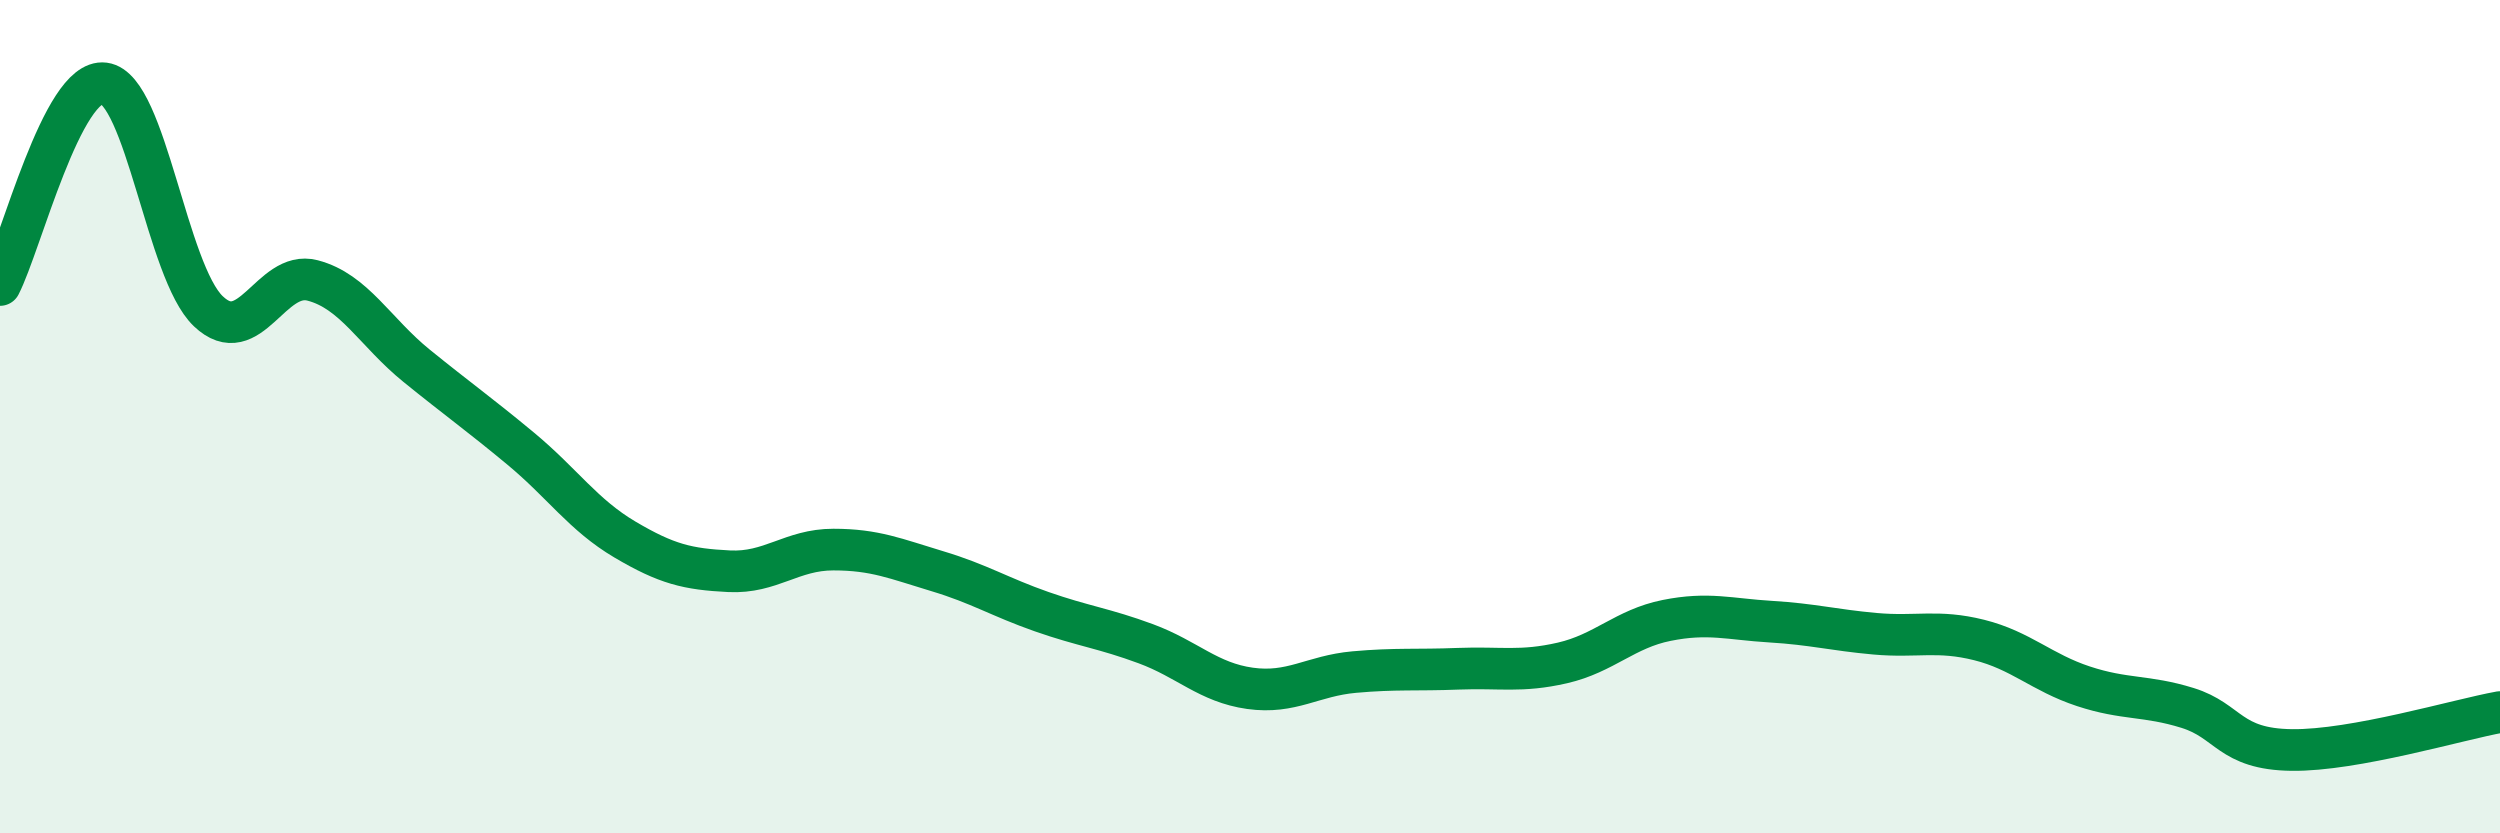
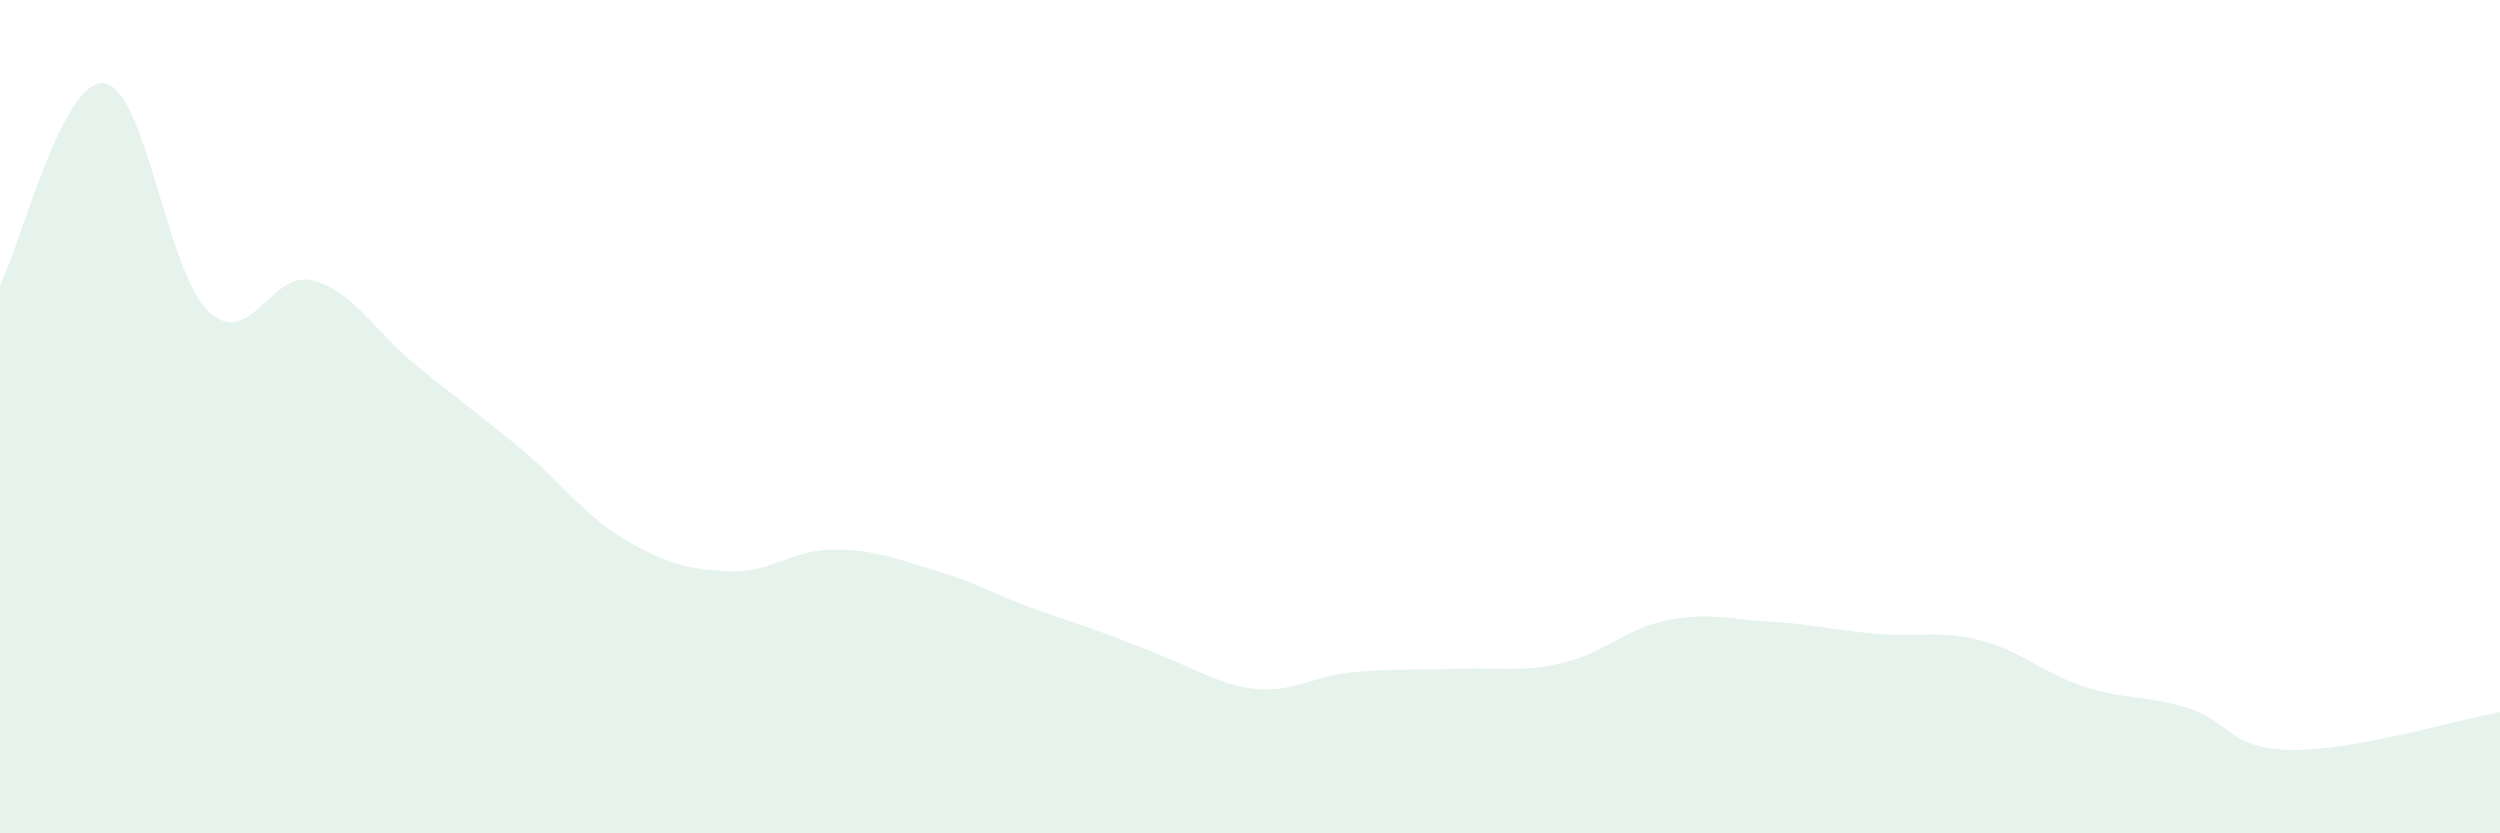
<svg xmlns="http://www.w3.org/2000/svg" width="60" height="20" viewBox="0 0 60 20">
-   <path d="M 0,6.84 C 0.5,5.87 1.5,1.87 2.5,2 C 3.5,2.13 4,6.52 5,7.47 C 6,8.42 6.5,6.47 7.5,6.73 C 8.5,6.99 9,7.97 10,8.78 C 11,9.59 11.5,9.94 12.5,10.77 C 13.5,11.6 14,12.36 15,12.95 C 16,13.54 16.5,13.66 17.5,13.71 C 18.5,13.76 19,13.19 20,13.19 C 21,13.19 21.5,13.41 22.5,13.71 C 23.5,14.01 24,14.33 25,14.68 C 26,15.03 26.5,15.08 27.5,15.45 C 28.5,15.82 29,16.38 30,16.52 C 31,16.66 31.5,16.22 32.5,16.13 C 33.5,16.04 34,16.09 35,16.05 C 36,16.01 36.5,16.14 37.5,15.91 C 38.5,15.68 39,15.09 40,14.89 C 41,14.69 41.5,14.86 42.5,14.92 C 43.5,14.98 44,15.12 45,15.21 C 46,15.3 46.5,15.11 47.5,15.36 C 48.5,15.61 49,16.14 50,16.47 C 51,16.8 51.5,16.68 52.5,16.99 C 53.5,17.3 53.5,17.98 55,18 C 56.5,18.02 59,17.27 60,17.09L60 20L0 20Z" fill="#008740" opacity="0.1" stroke-linecap="round" stroke-linejoin="round" />
-   <path d="M 0,6.84 C 0.5,5.87 1.5,1.87 2.5,2 C 3.5,2.13 4,6.52 5,7.47 C 6,8.42 6.5,6.47 7.5,6.73 C 8.5,6.99 9,7.97 10,8.78 C 11,9.59 11.5,9.94 12.5,10.77 C 13.5,11.6 14,12.36 15,12.95 C 16,13.54 16.5,13.66 17.5,13.71 C 18.5,13.76 19,13.19 20,13.19 C 21,13.19 21.5,13.41 22.5,13.71 C 23.5,14.01 24,14.33 25,14.68 C 26,15.03 26.5,15.08 27.5,15.45 C 28.5,15.82 29,16.38 30,16.52 C 31,16.66 31.5,16.22 32.5,16.13 C 33.5,16.04 34,16.09 35,16.05 C 36,16.01 36.5,16.14 37.5,15.91 C 38.5,15.68 39,15.09 40,14.89 C 41,14.69 41.5,14.86 42.5,14.92 C 43.5,14.98 44,15.12 45,15.21 C 46,15.3 46.5,15.11 47.5,15.36 C 48.5,15.61 49,16.14 50,16.47 C 51,16.8 51.5,16.68 52.5,16.99 C 53.5,17.3 53.5,17.98 55,18 C 56.5,18.02 59,17.27 60,17.09" stroke="#008740" stroke-width="1" fill="none" stroke-linecap="round" stroke-linejoin="round" />
+   <path d="M 0,6.84 C 0.5,5.87 1.5,1.87 2.5,2 C 3.5,2.13 4,6.52 5,7.47 C 6,8.42 6.5,6.47 7.5,6.73 C 8.5,6.99 9,7.97 10,8.78 C 11,9.59 11.5,9.94 12.5,10.77 C 13.5,11.6 14,12.36 15,12.95 C 16,13.54 16.5,13.66 17.5,13.71 C 18.5,13.76 19,13.19 20,13.19 C 21,13.19 21.5,13.41 22.5,13.71 C 23.5,14.01 24,14.33 25,14.68 C 28.5,15.82 29,16.38 30,16.52 C 31,16.66 31.5,16.22 32.5,16.13 C 33.5,16.04 34,16.09 35,16.05 C 36,16.01 36.5,16.14 37.5,15.91 C 38.5,15.68 39,15.09 40,14.89 C 41,14.69 41.5,14.86 42.5,14.92 C 43.5,14.98 44,15.12 45,15.21 C 46,15.3 46.5,15.11 47.5,15.36 C 48.5,15.61 49,16.14 50,16.47 C 51,16.8 51.5,16.68 52.5,16.99 C 53.5,17.3 53.5,17.98 55,18 C 56.5,18.02 59,17.27 60,17.09L60 20L0 20Z" fill="#008740" opacity="0.1" stroke-linecap="round" stroke-linejoin="round" />
</svg>